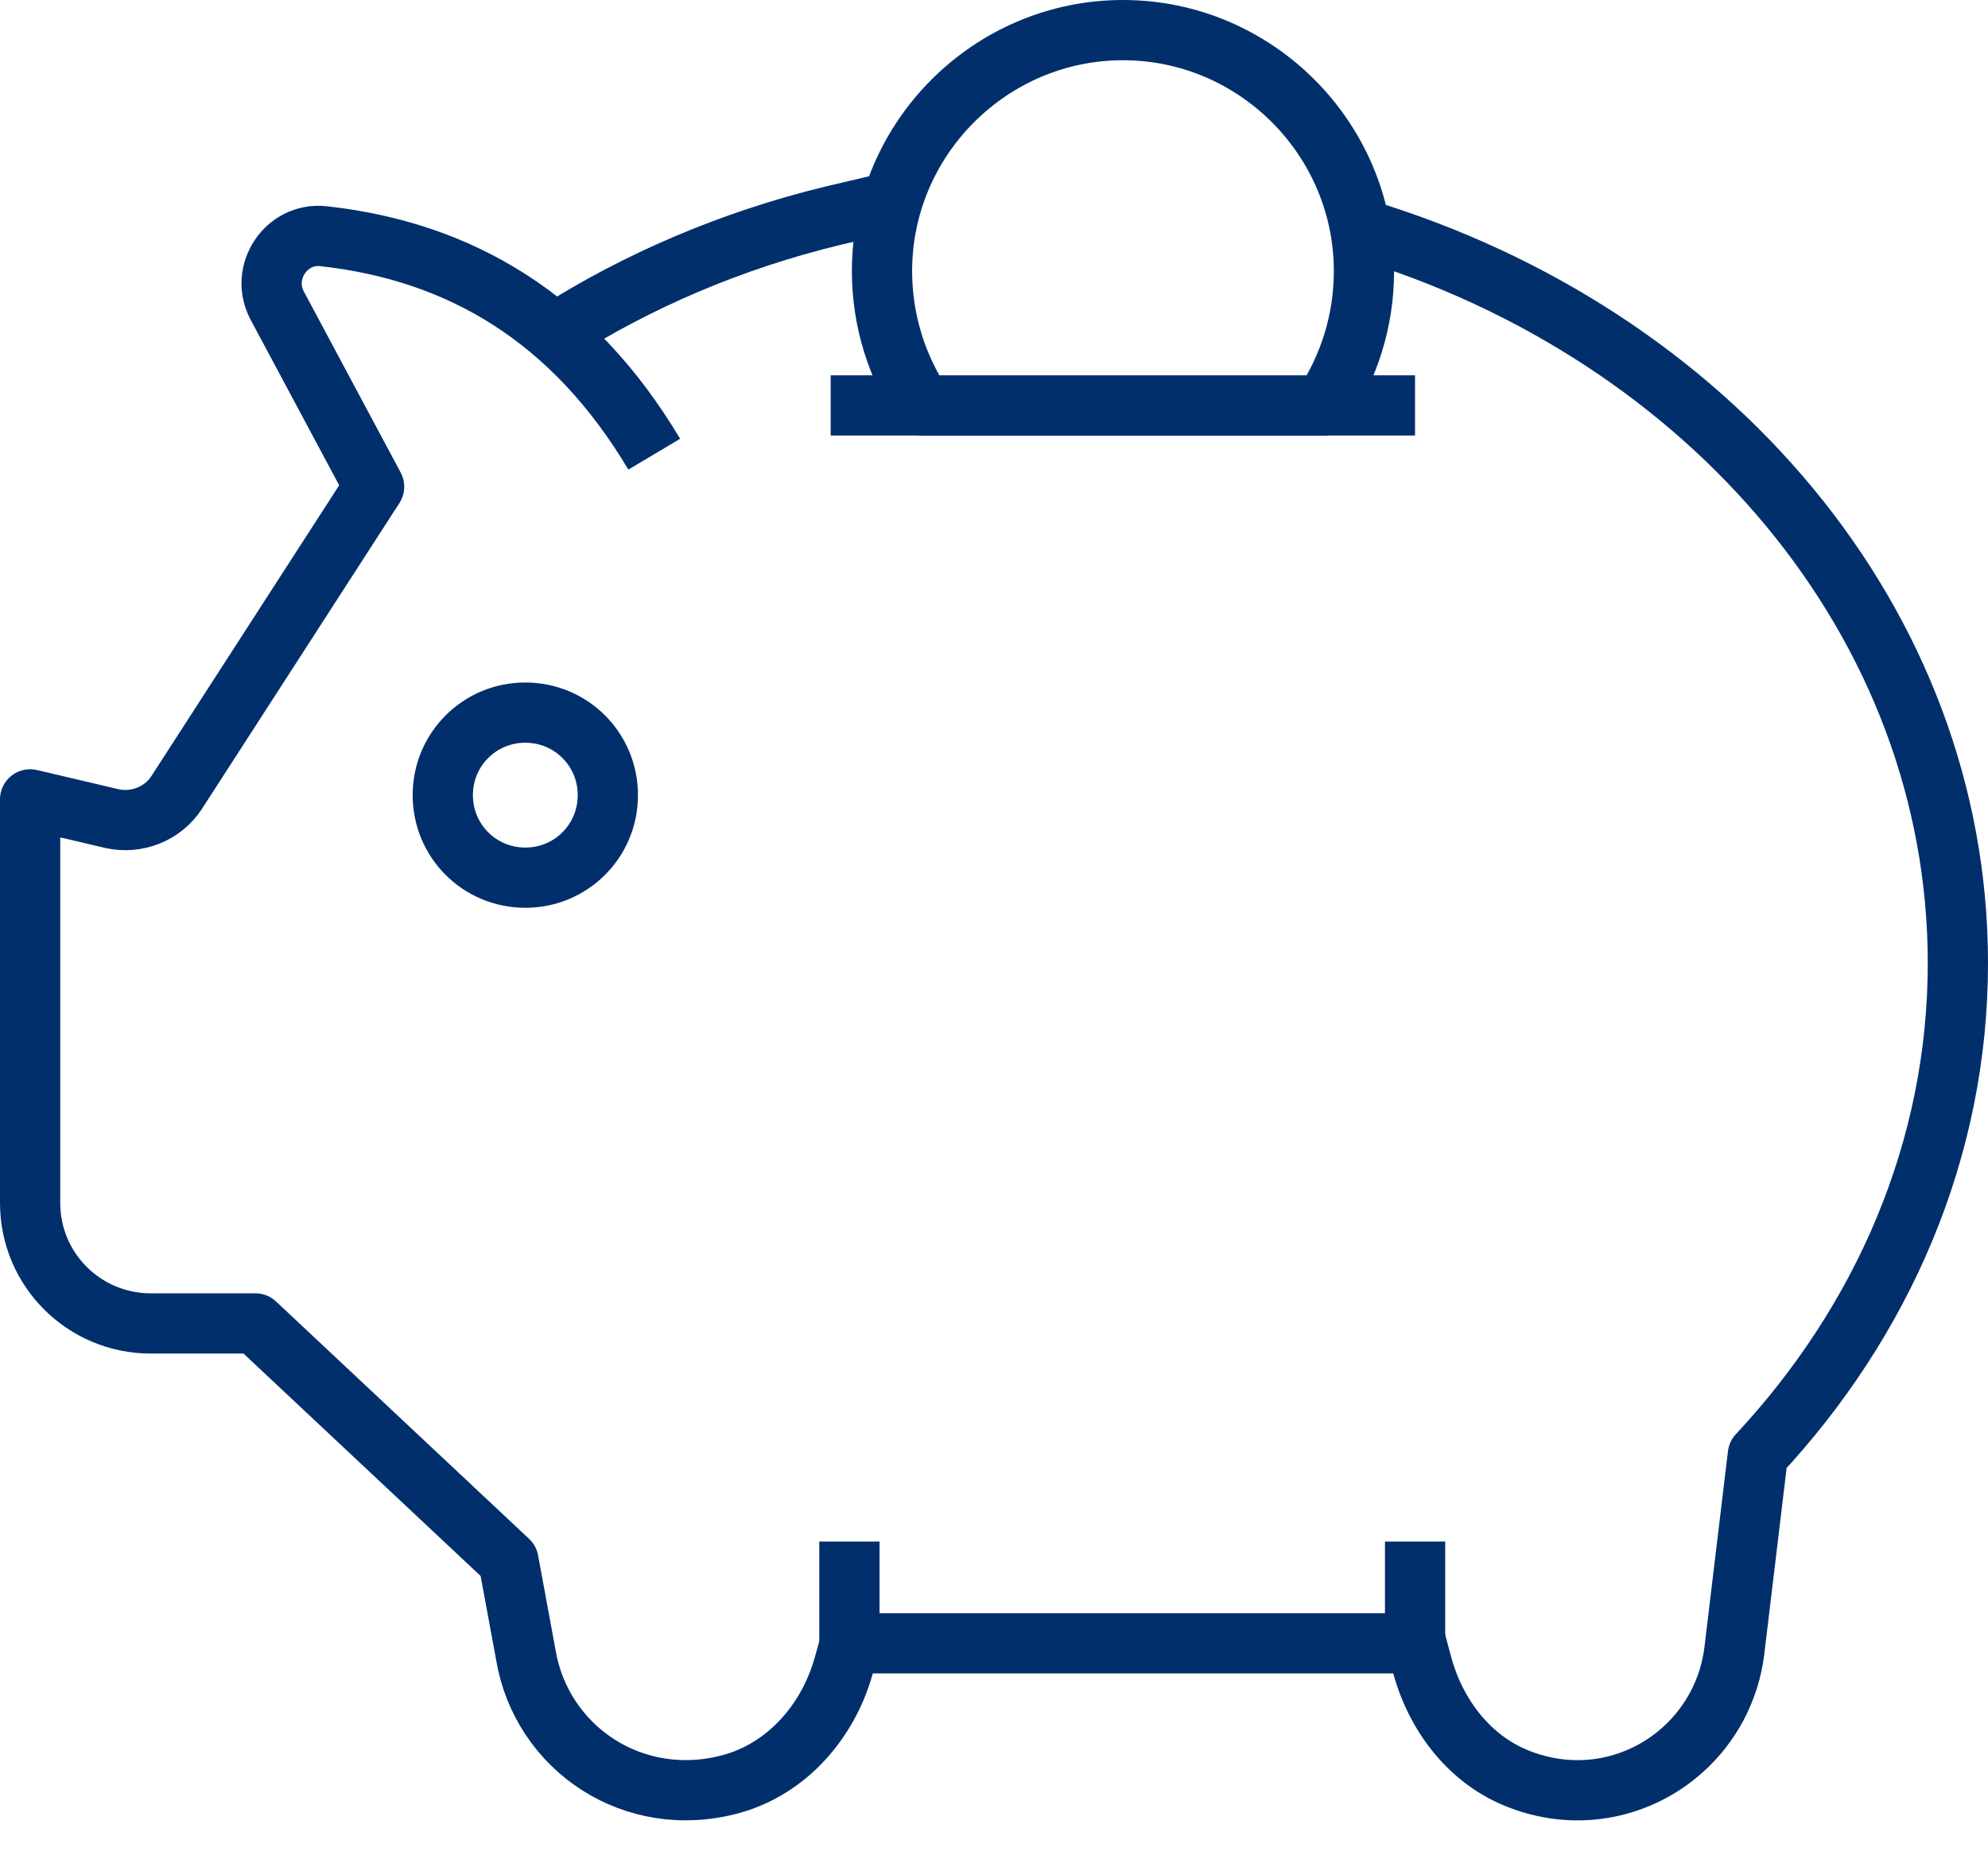
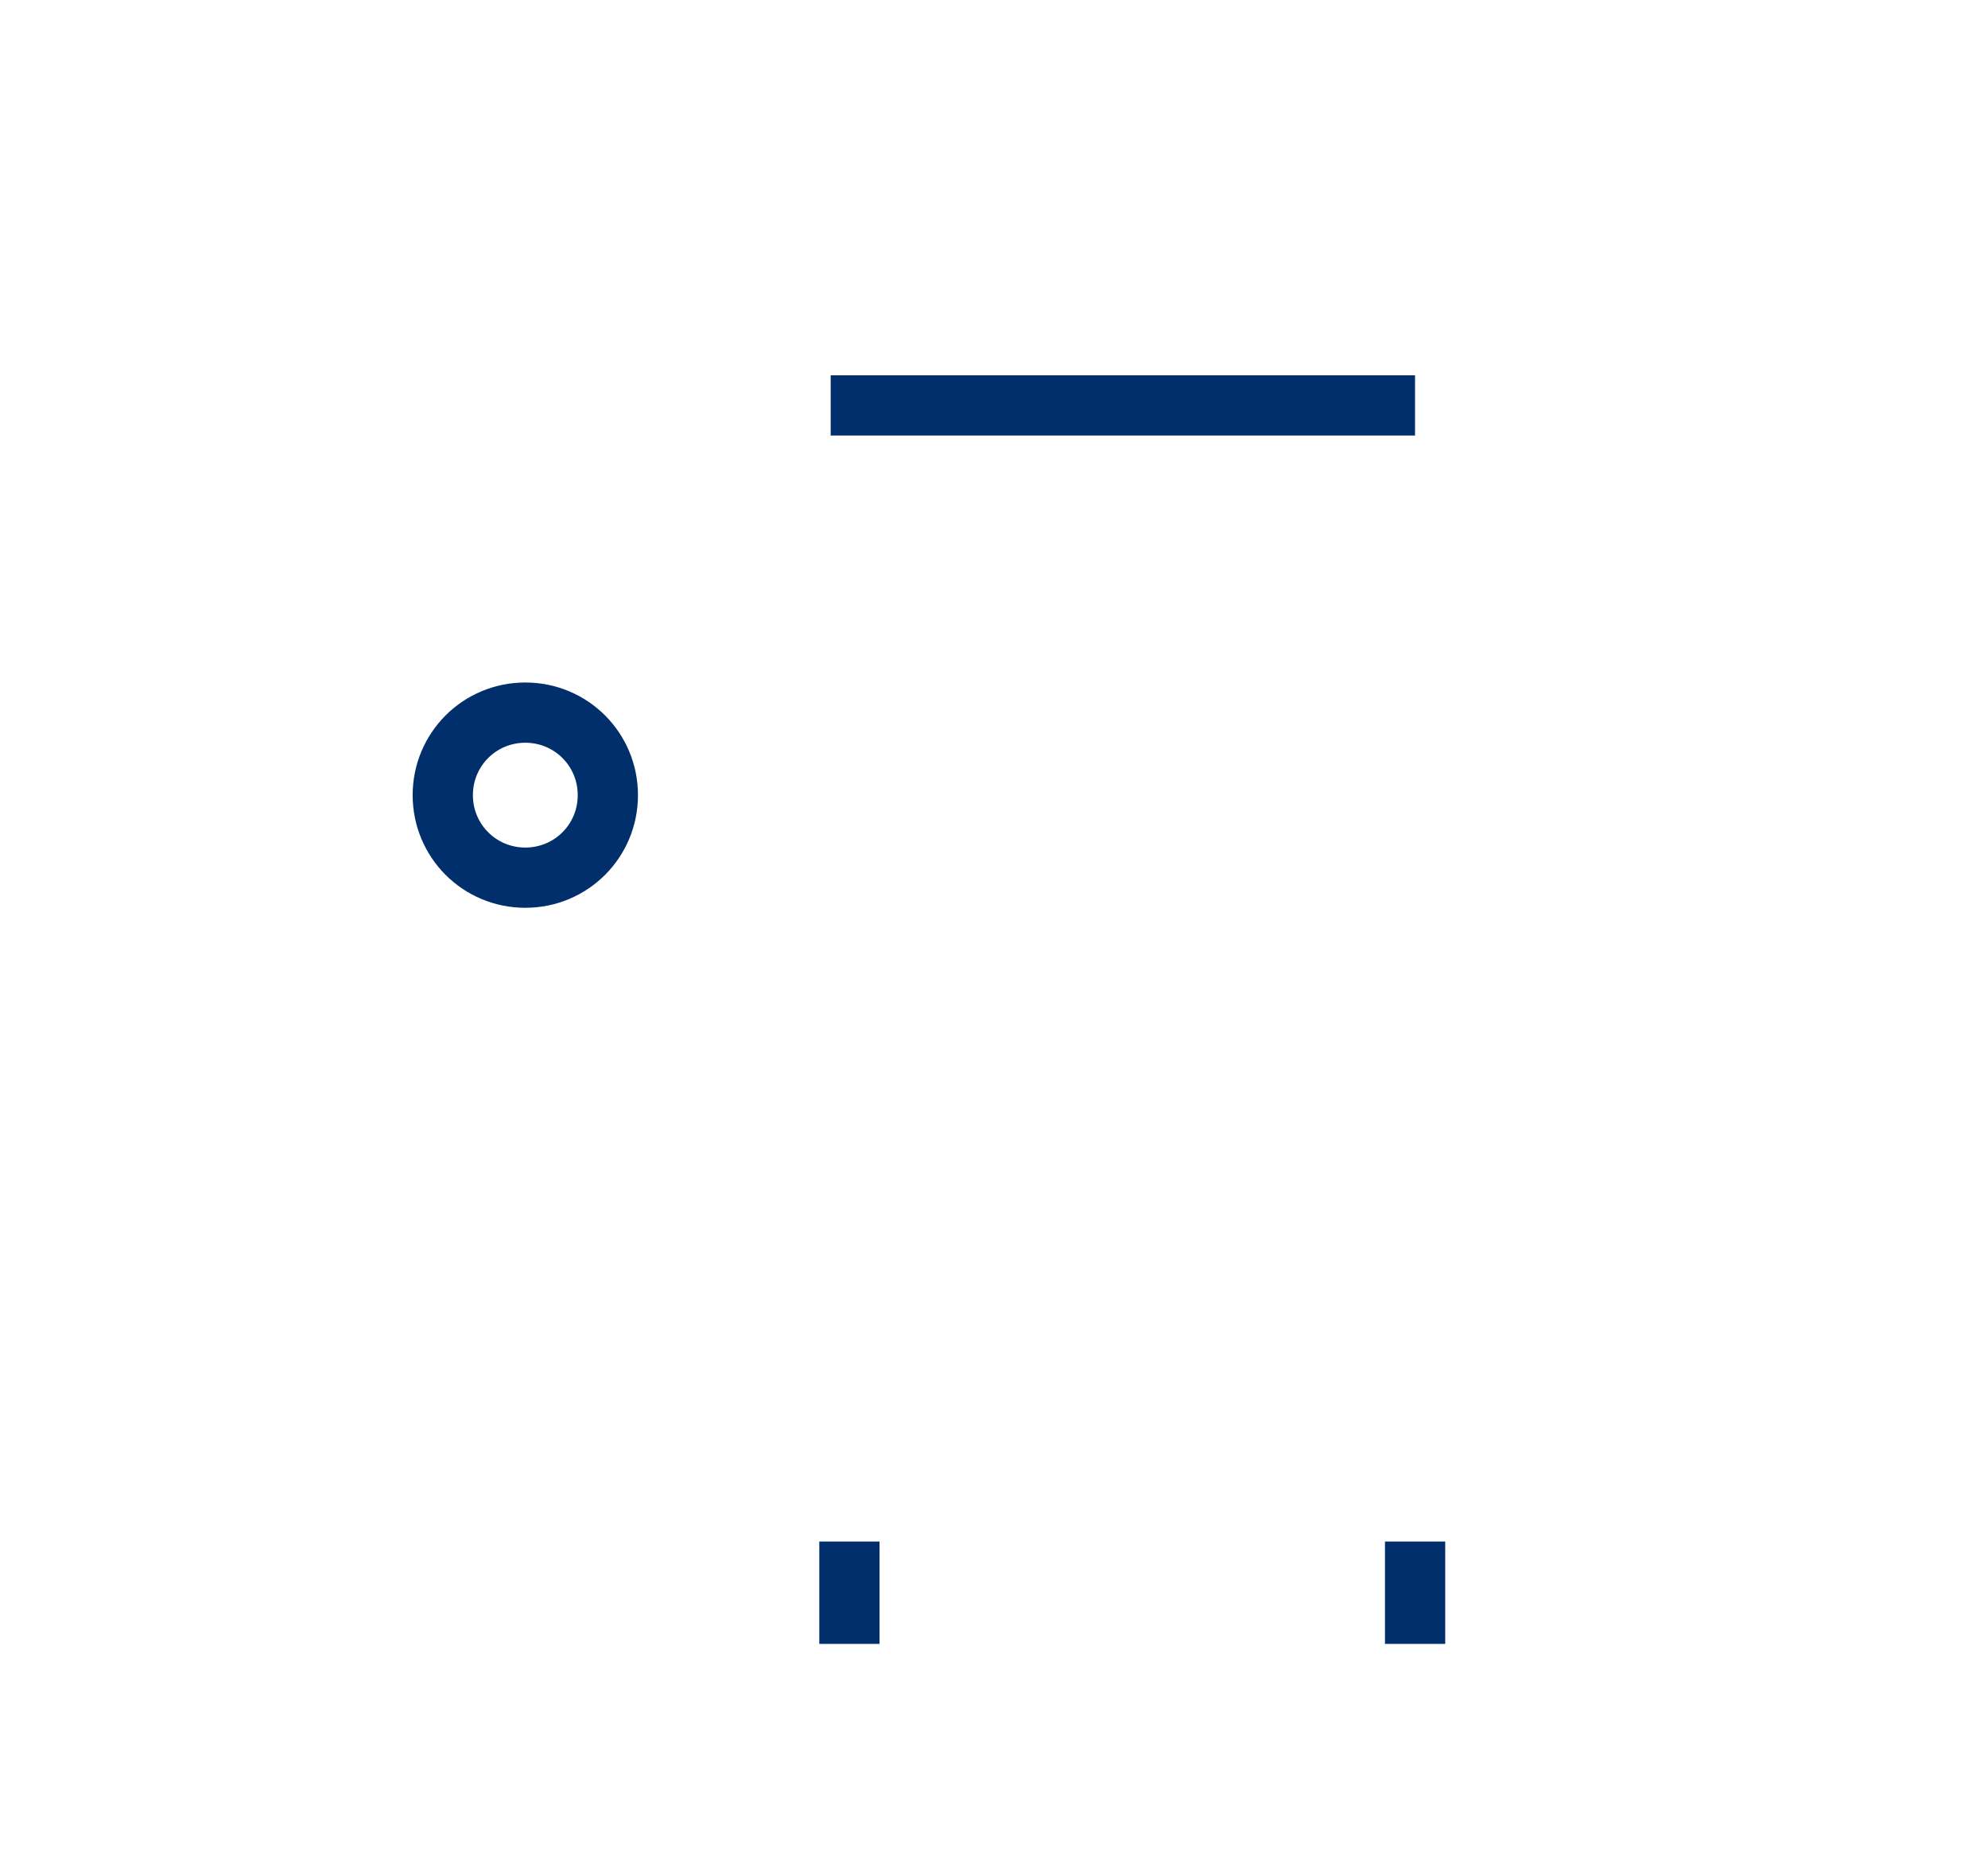
<svg xmlns="http://www.w3.org/2000/svg" width="33" height="31" viewBox="0 0 33 31" fill="none">
  <g clip-path="url(#clip0_6503_129)">
-     <path d="M14.639 3.39L13.829 3.58C12.139 3.99 10.579 4.66 9.199 5.54" stroke="#002F6C" stroke-linejoin="round" />
-     <path d="M22.6 3.8C28.37 5.54 32.5 10.34 32.5 15.99C32.5 19.09 31.25 21.93 29.18 24.15L28.79 27.4C28.71 28.06 28.39 28.64 27.93 29.05C27.24 29.67 26.22 29.92 25.23 29.54C24.41 29.23 23.84 28.49 23.61 27.65L23.51 27.28H14.11L14 27.67C13.74 28.58 13.07 29.35 12.16 29.61C10.52 30.07 8.99 29.02 8.73 27.48L8.44 25.91L4.24 21.97H2.5C1.4 21.97 0.5 21.08 0.5 19.97V13.27L1.86 13.59C2.27 13.68 2.7 13.51 2.93 13.16L6.21 8.08L4.6 5.07C4.31 4.52 4.75 3.86 5.36 3.92C7.65 4.17 9.52 5.29 10.86 7.54" stroke="#002F6C" stroke-linejoin="round" />
    <path d="M10.09 13.2C10.09 13.96 9.48 14.57 8.72 14.57C7.96 14.57 7.35 13.96 7.35 13.2C7.35 12.44 7.96 11.83 8.72 11.83C9.48 11.83 10.09 12.44 10.09 13.2Z" stroke="#002F6C" stroke-miterlimit="10" />
    <path d="M14.1 27.29V25.59" stroke="#002F6C" stroke-linejoin="round" />
    <path d="M23.49 27.29V25.59" stroke="#002F6C" stroke-linejoin="round" />
-     <path d="M21.971 6.73C22.391 6.09 22.641 5.33 22.641 4.5C22.641 2.3 20.841 0.5 18.641 0.5C16.441 0.5 14.641 2.3 14.641 4.5C14.641 5.33 14.891 6.09 15.311 6.73H21.971Z" stroke="#002F6C" stroke-linejoin="round" />
    <path d="M13.789 6.73H23.489" stroke="#002F6C" stroke-linejoin="round" />
  </g>
  <defs>
    <clipPath id="clip0_6503_129">
      <rect width="33" height="30.22" fill="white" />
    </clipPath>
  </defs>
</svg>